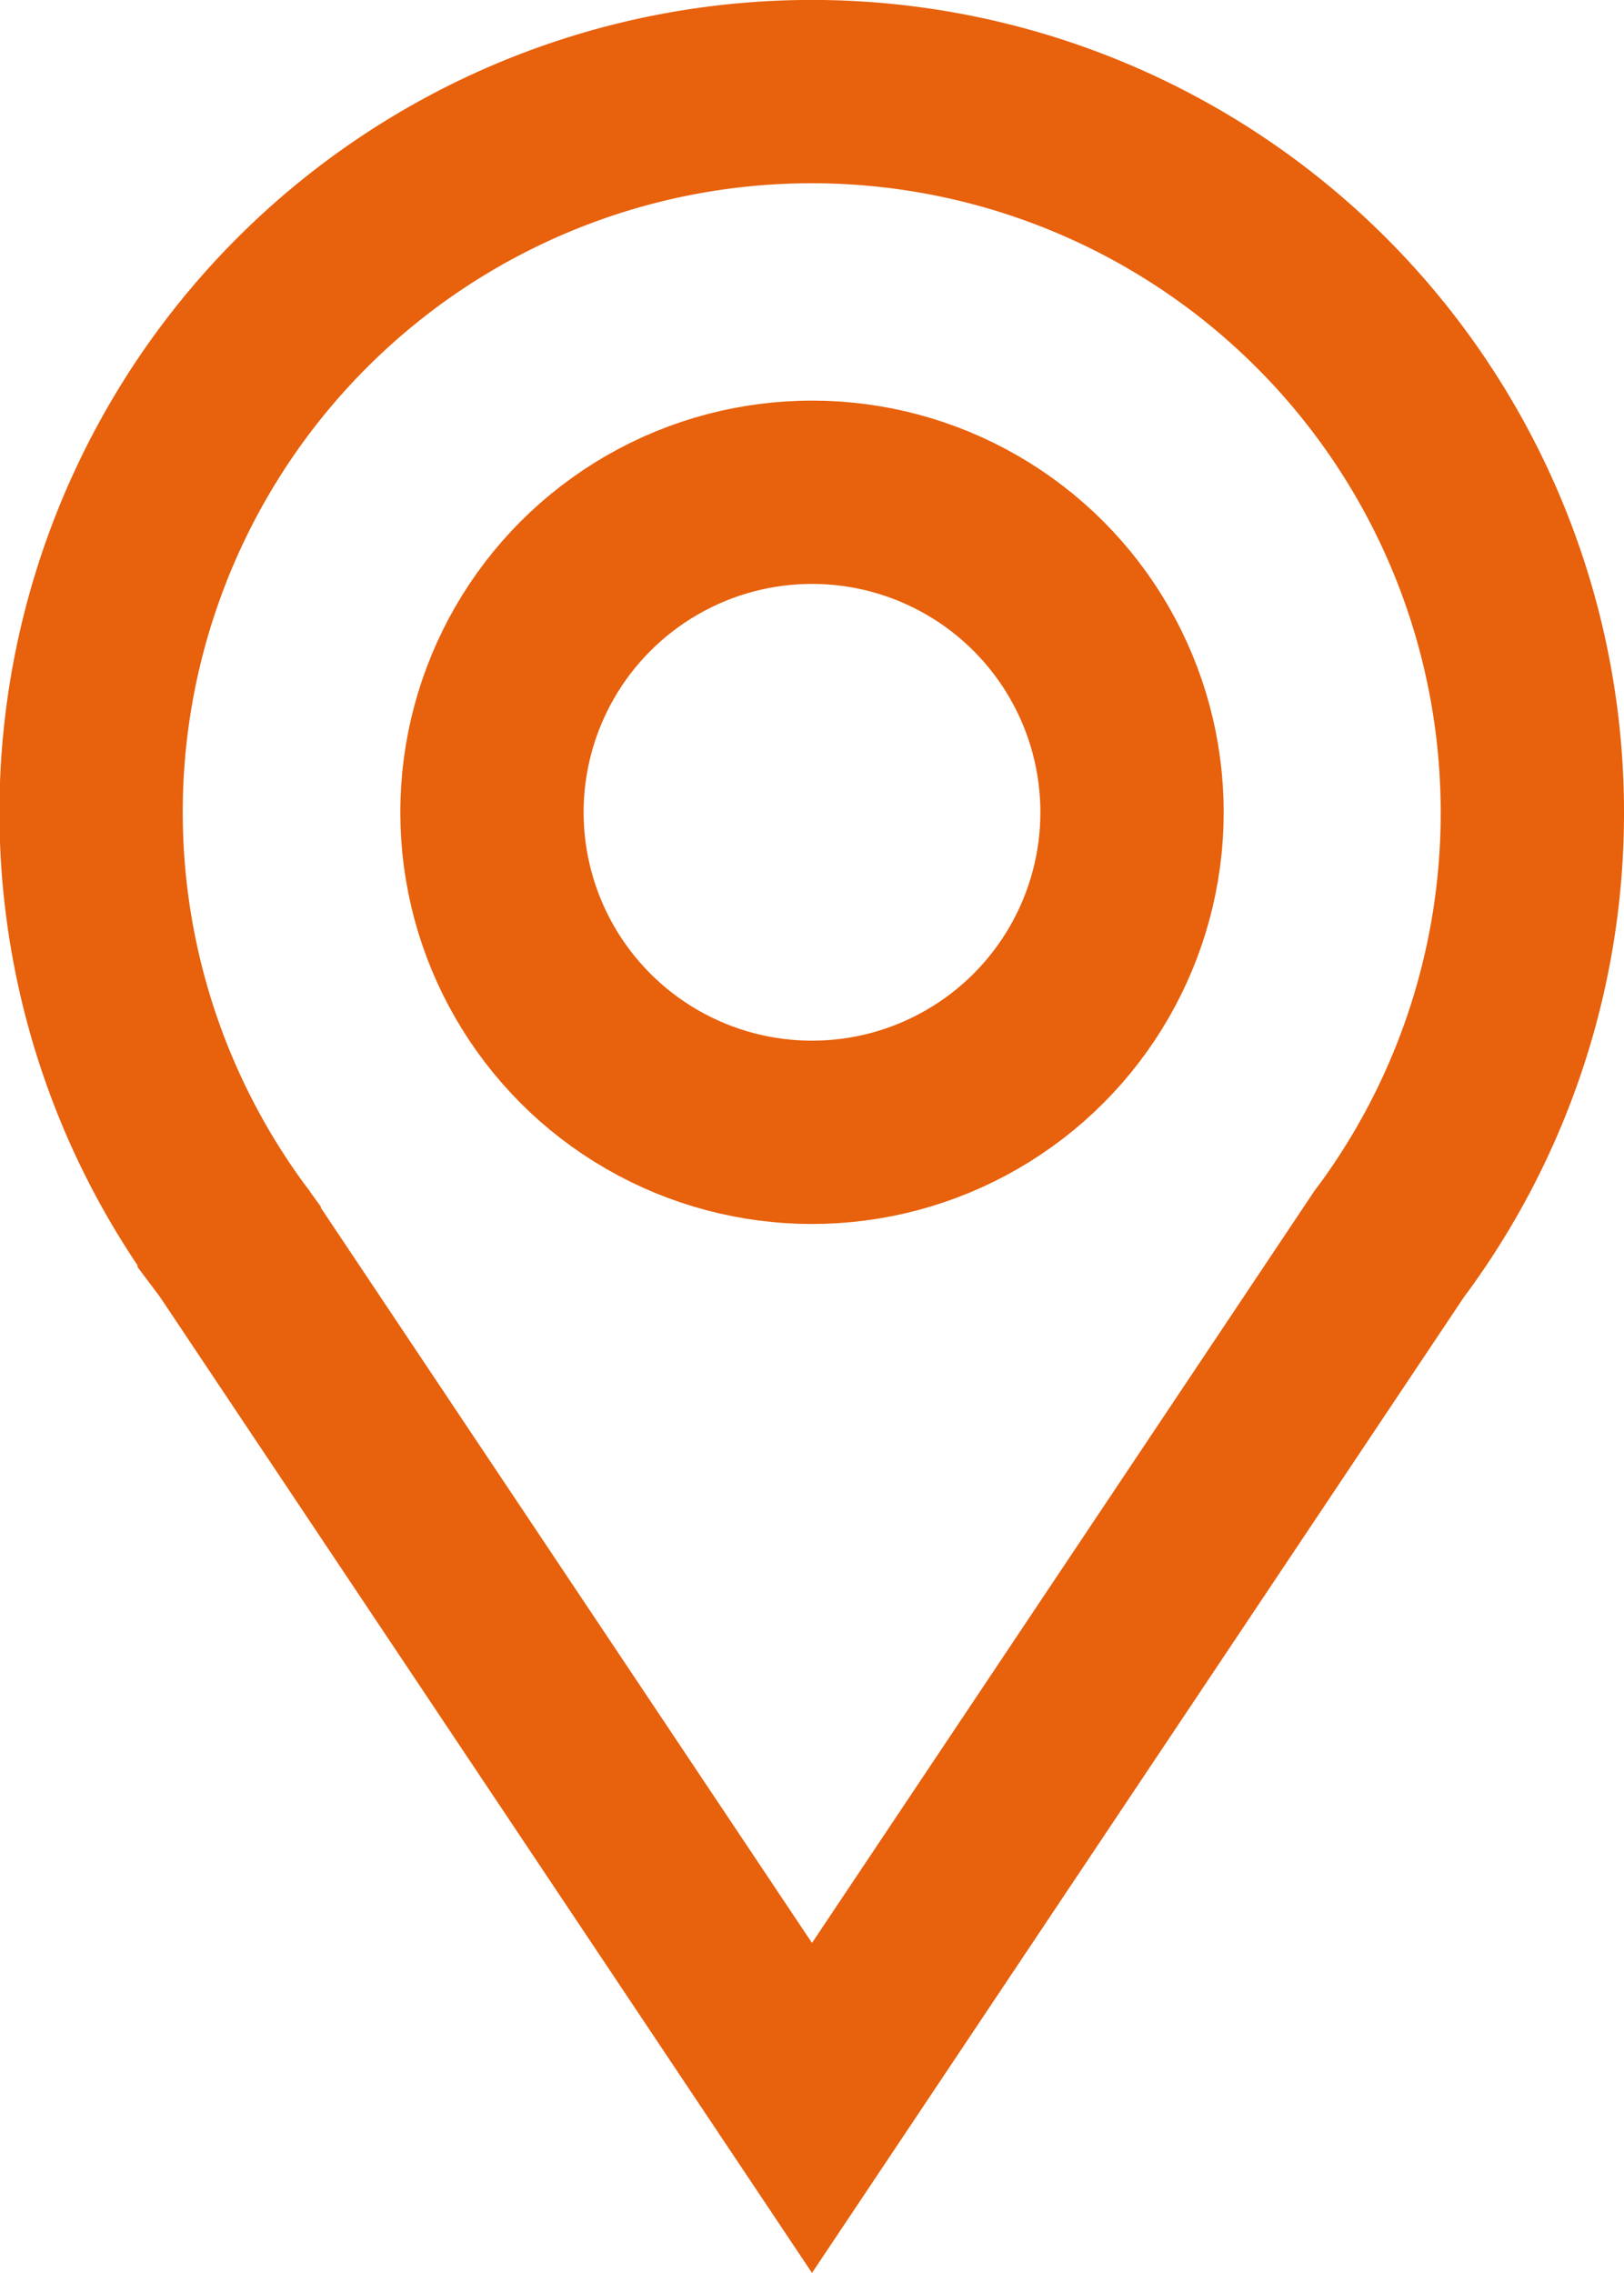
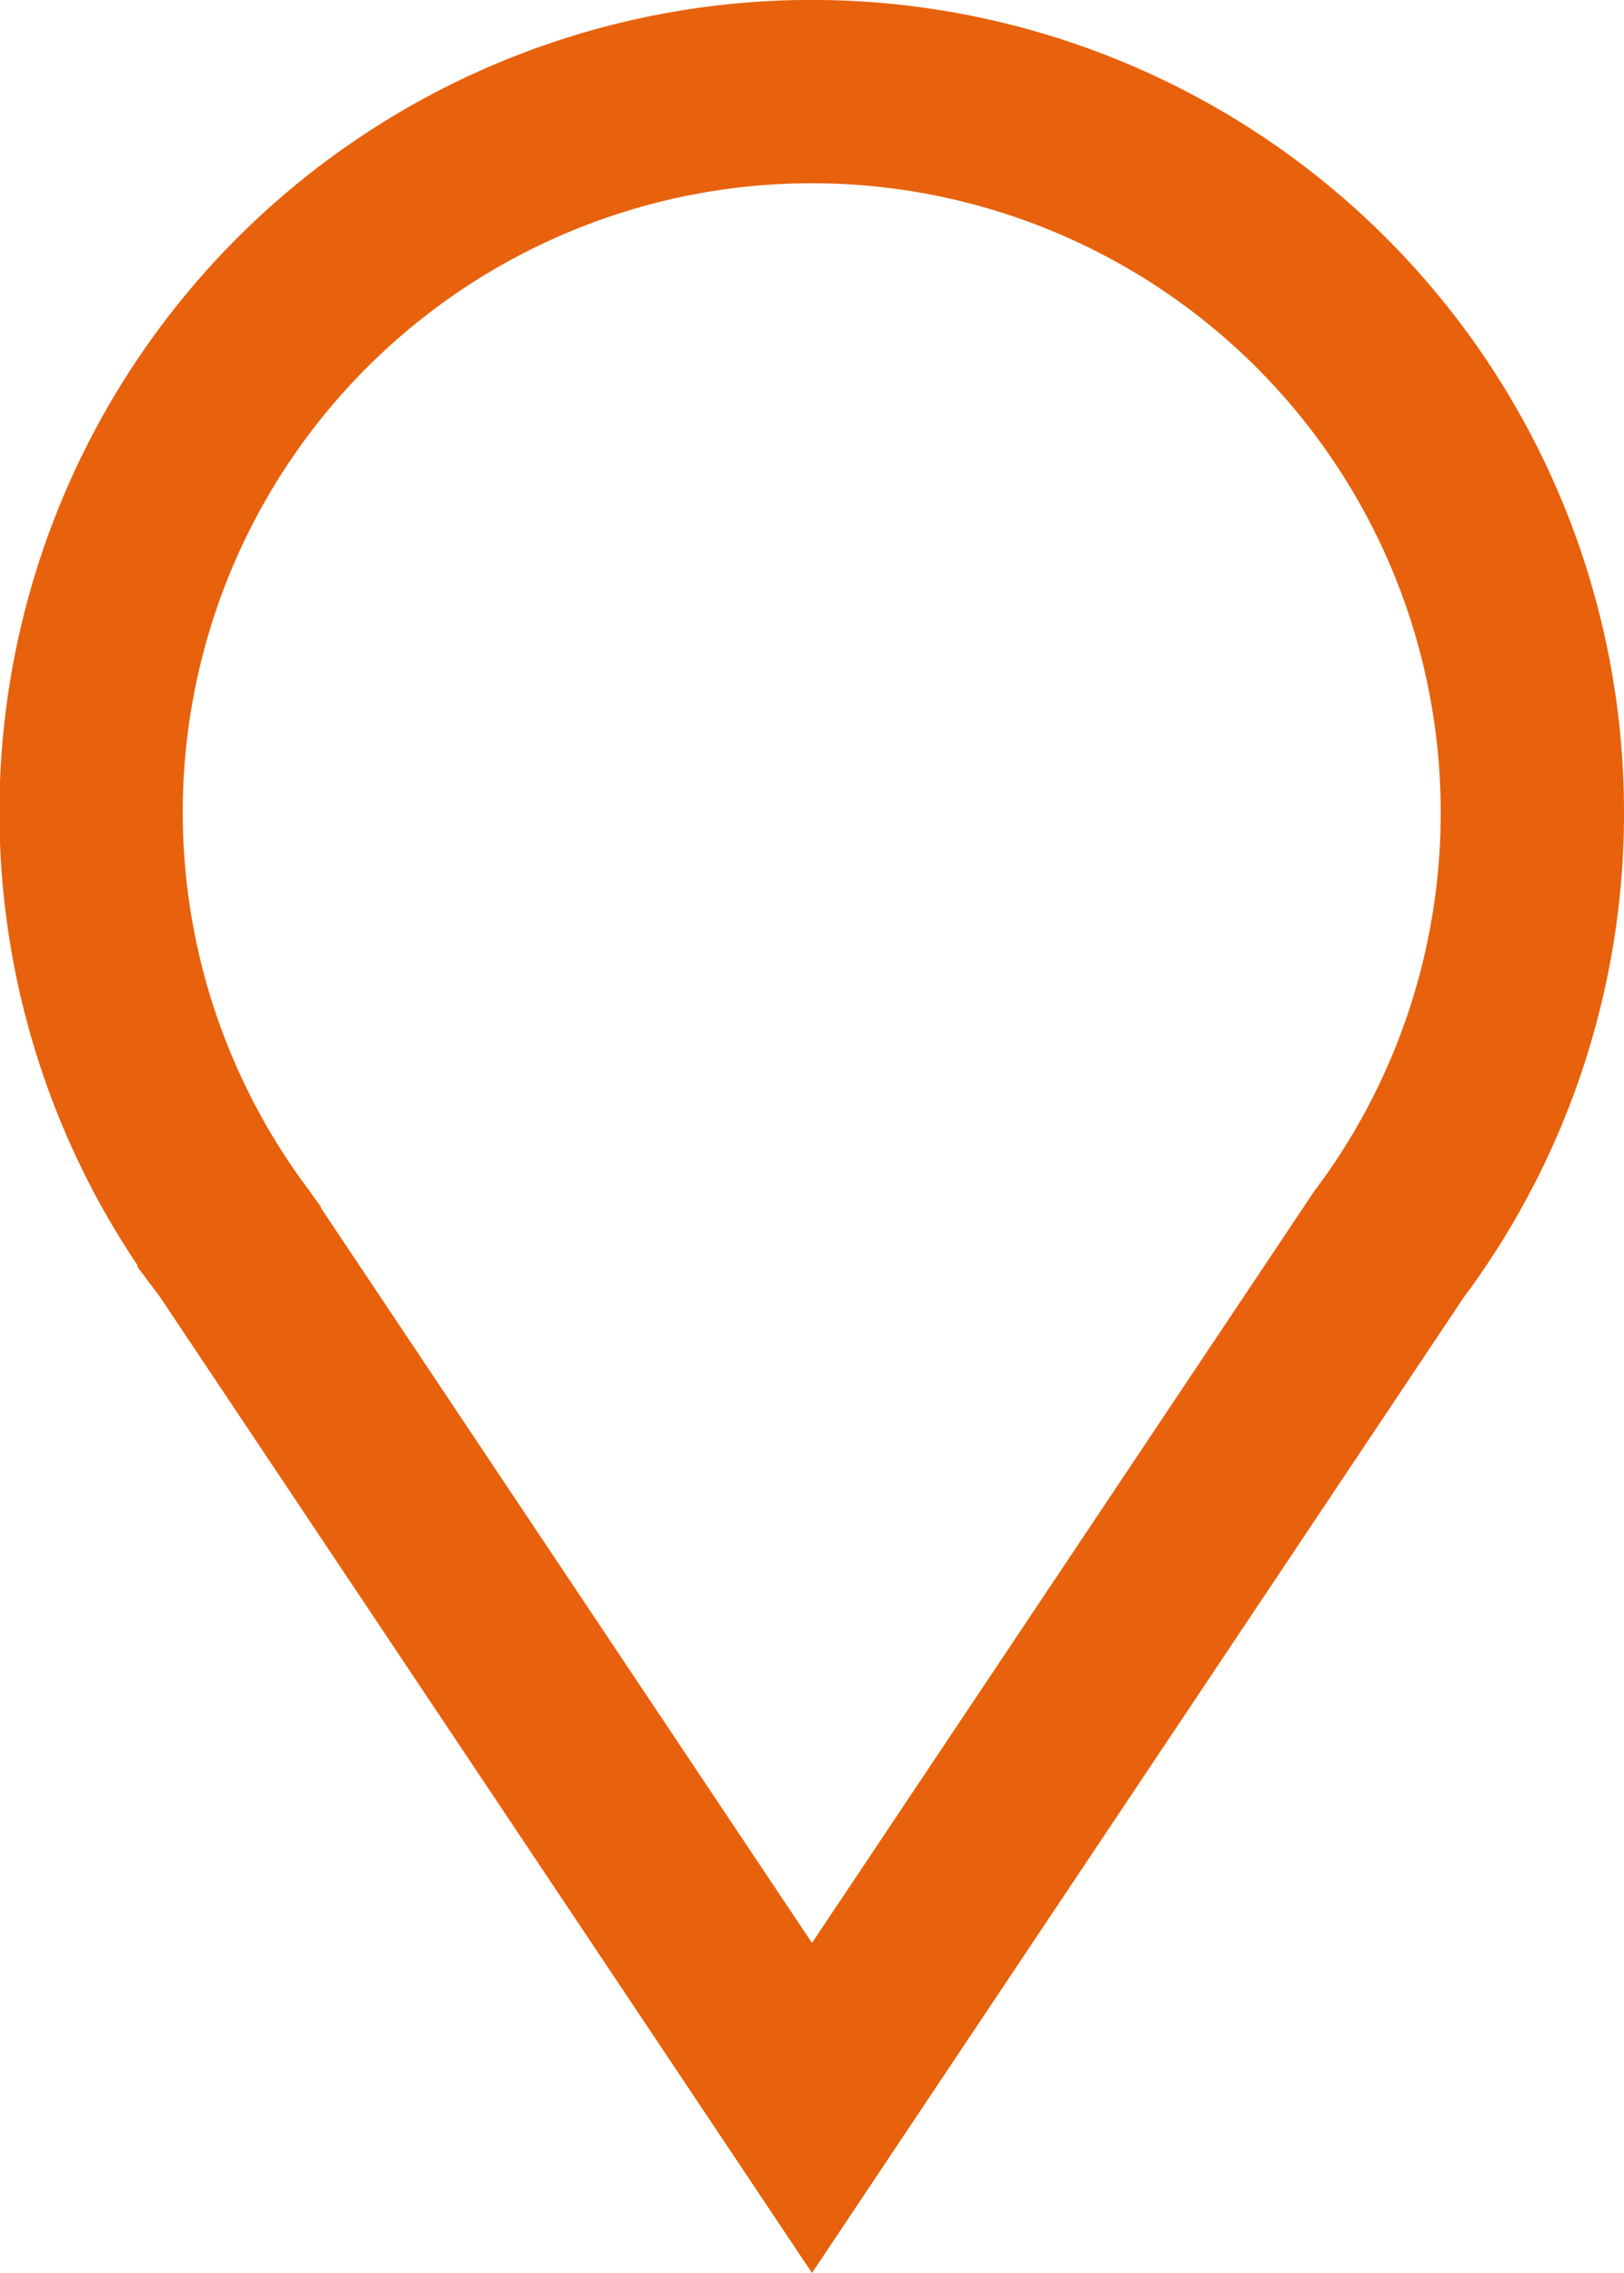
<svg xmlns="http://www.w3.org/2000/svg" width="17.72" height="24.8" viewBox="0 0 17.72 24.8">
  <g id="Group_42" data-name="Group 42" transform="translate(-41.14 -37.52)">
-     <circle id="Ellipse_16" data-name="Ellipse 16" cx="3.492" cy="3.492" r="3.492" transform="translate(46.508 42.891)" fill="none" stroke="#e8610c" stroke-miterlimit="10" stroke-width="2" />
    <path id="Path_183" data-name="Path 183" d="M57.86,46.38a7.857,7.857,0,0,1-1.5,4.63l-.06.08L50,60.52l-6.3-9.43-.06-.08a7.863,7.863,0,1,1,14.22-4.63Z" fill="none" stroke="#e8610c" stroke-miterlimit="10" stroke-width="2" />
  </g>
</svg>